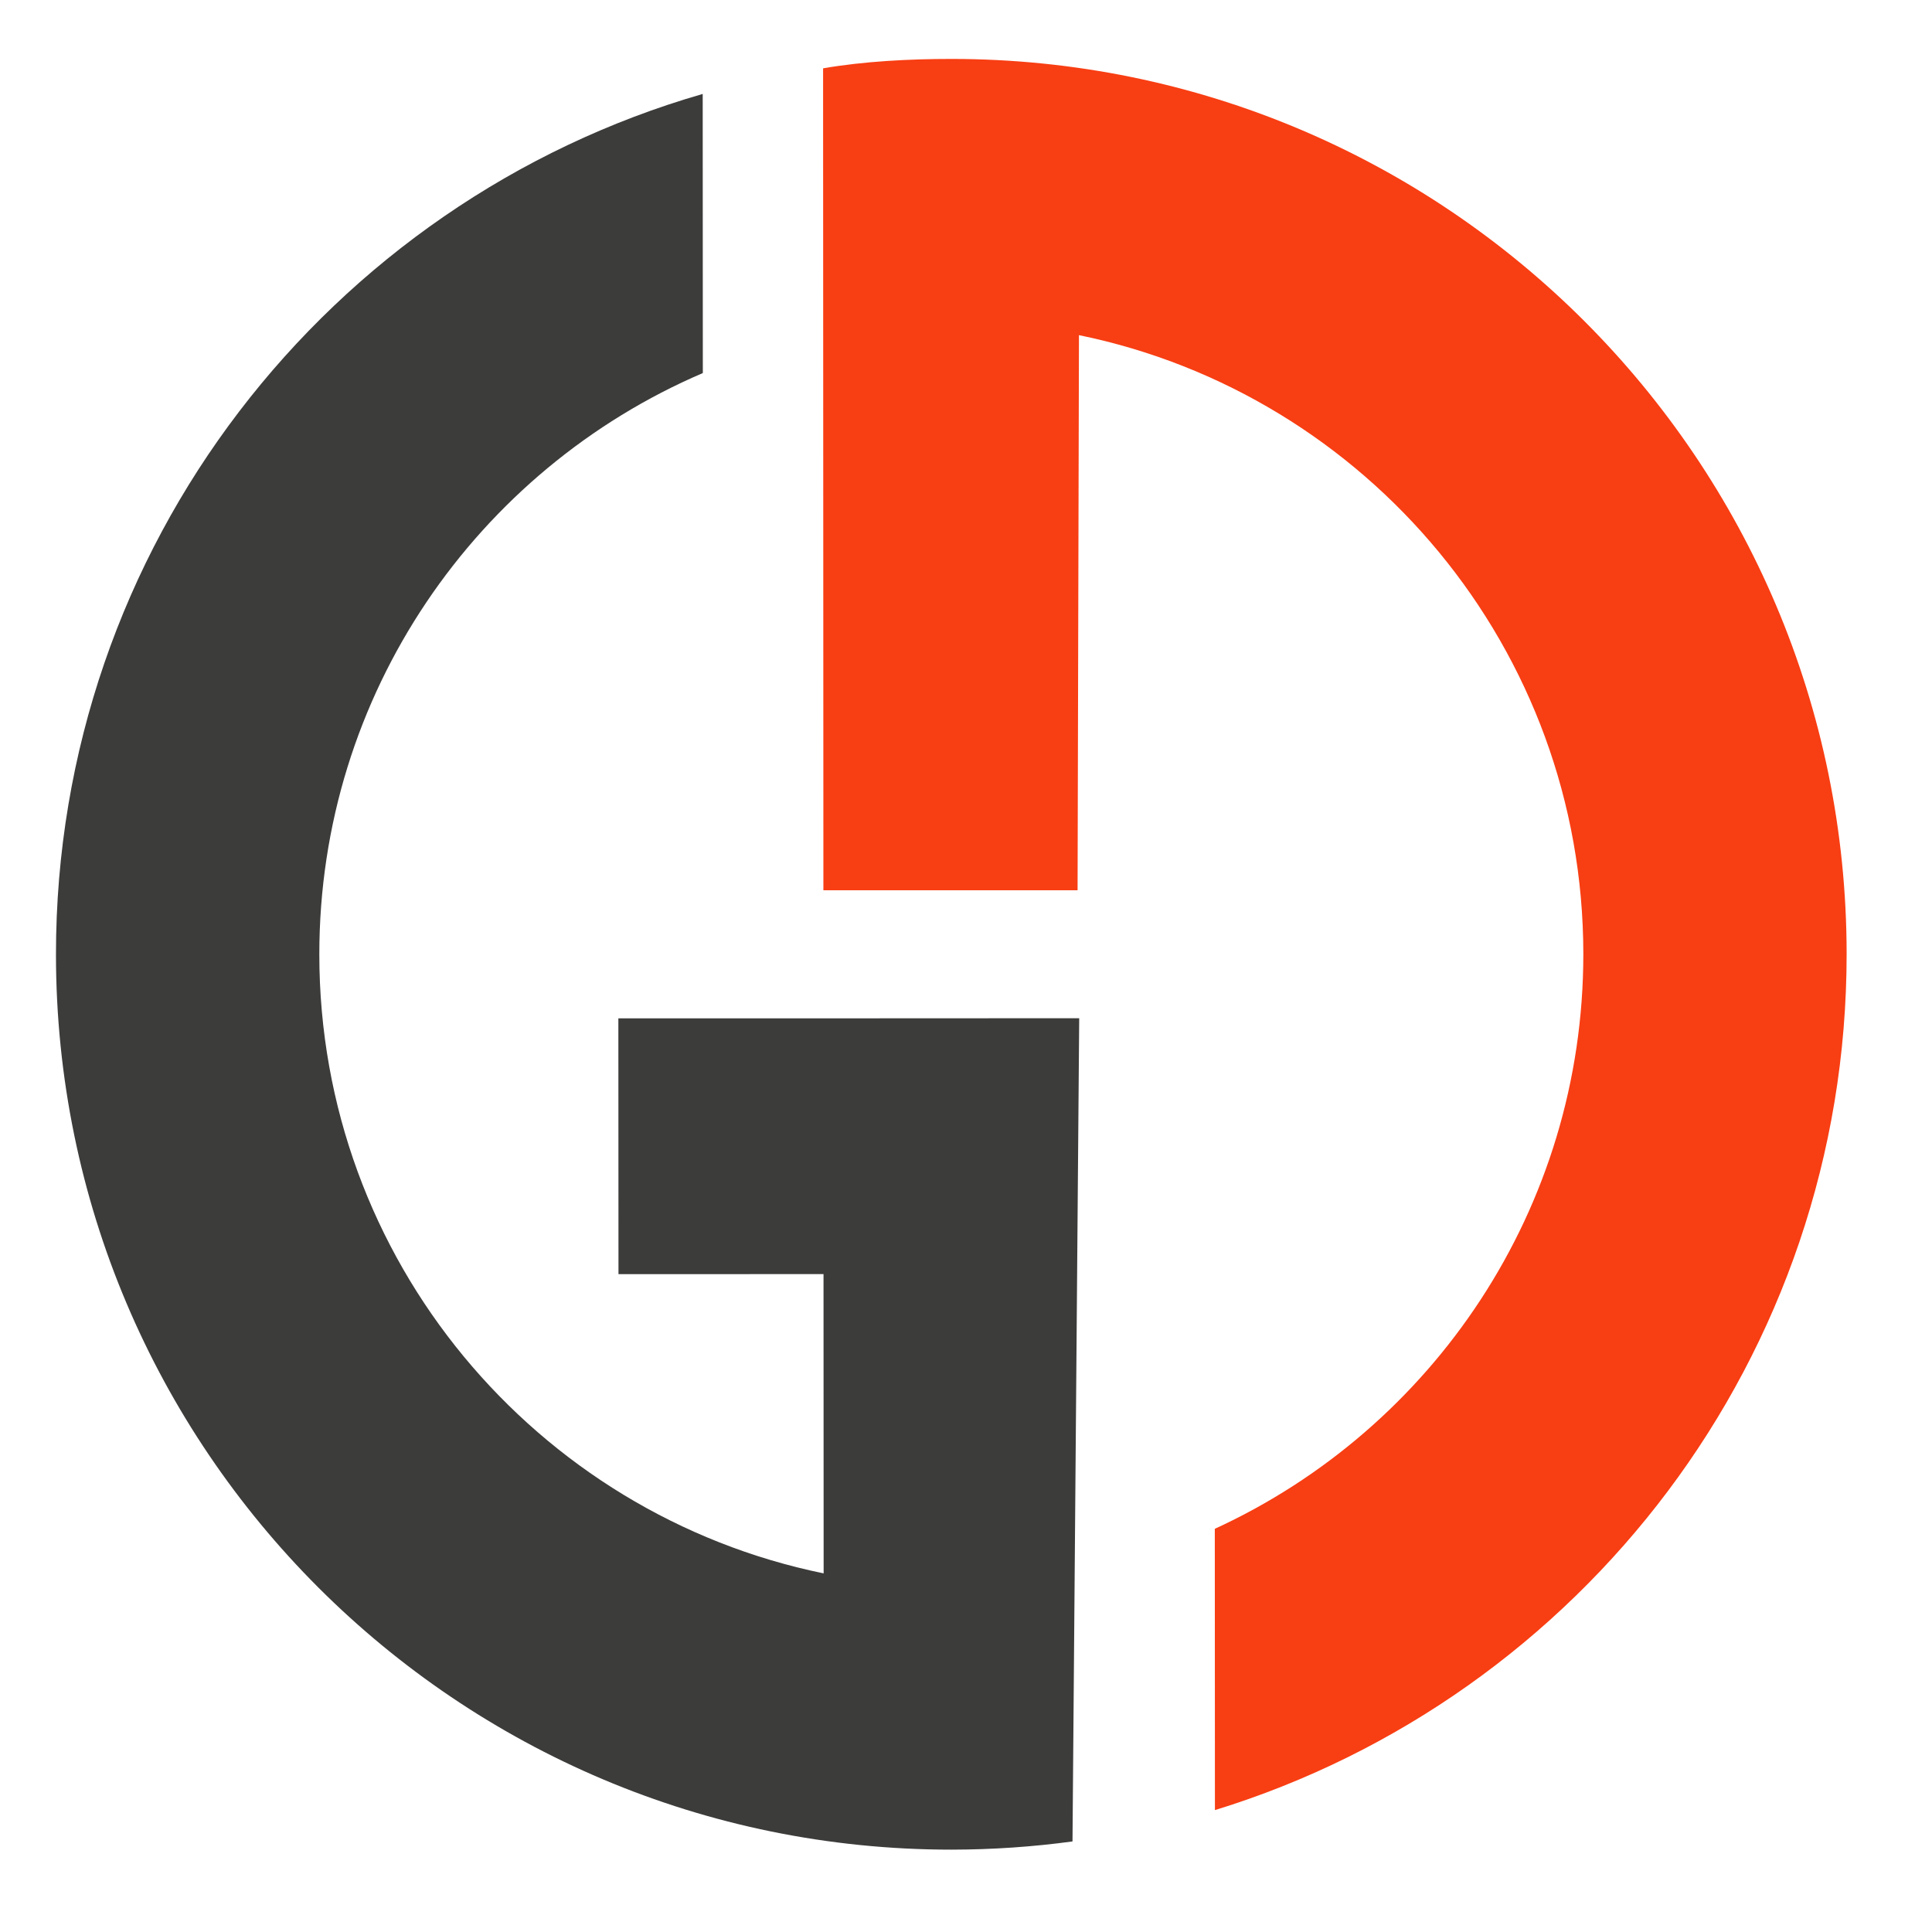
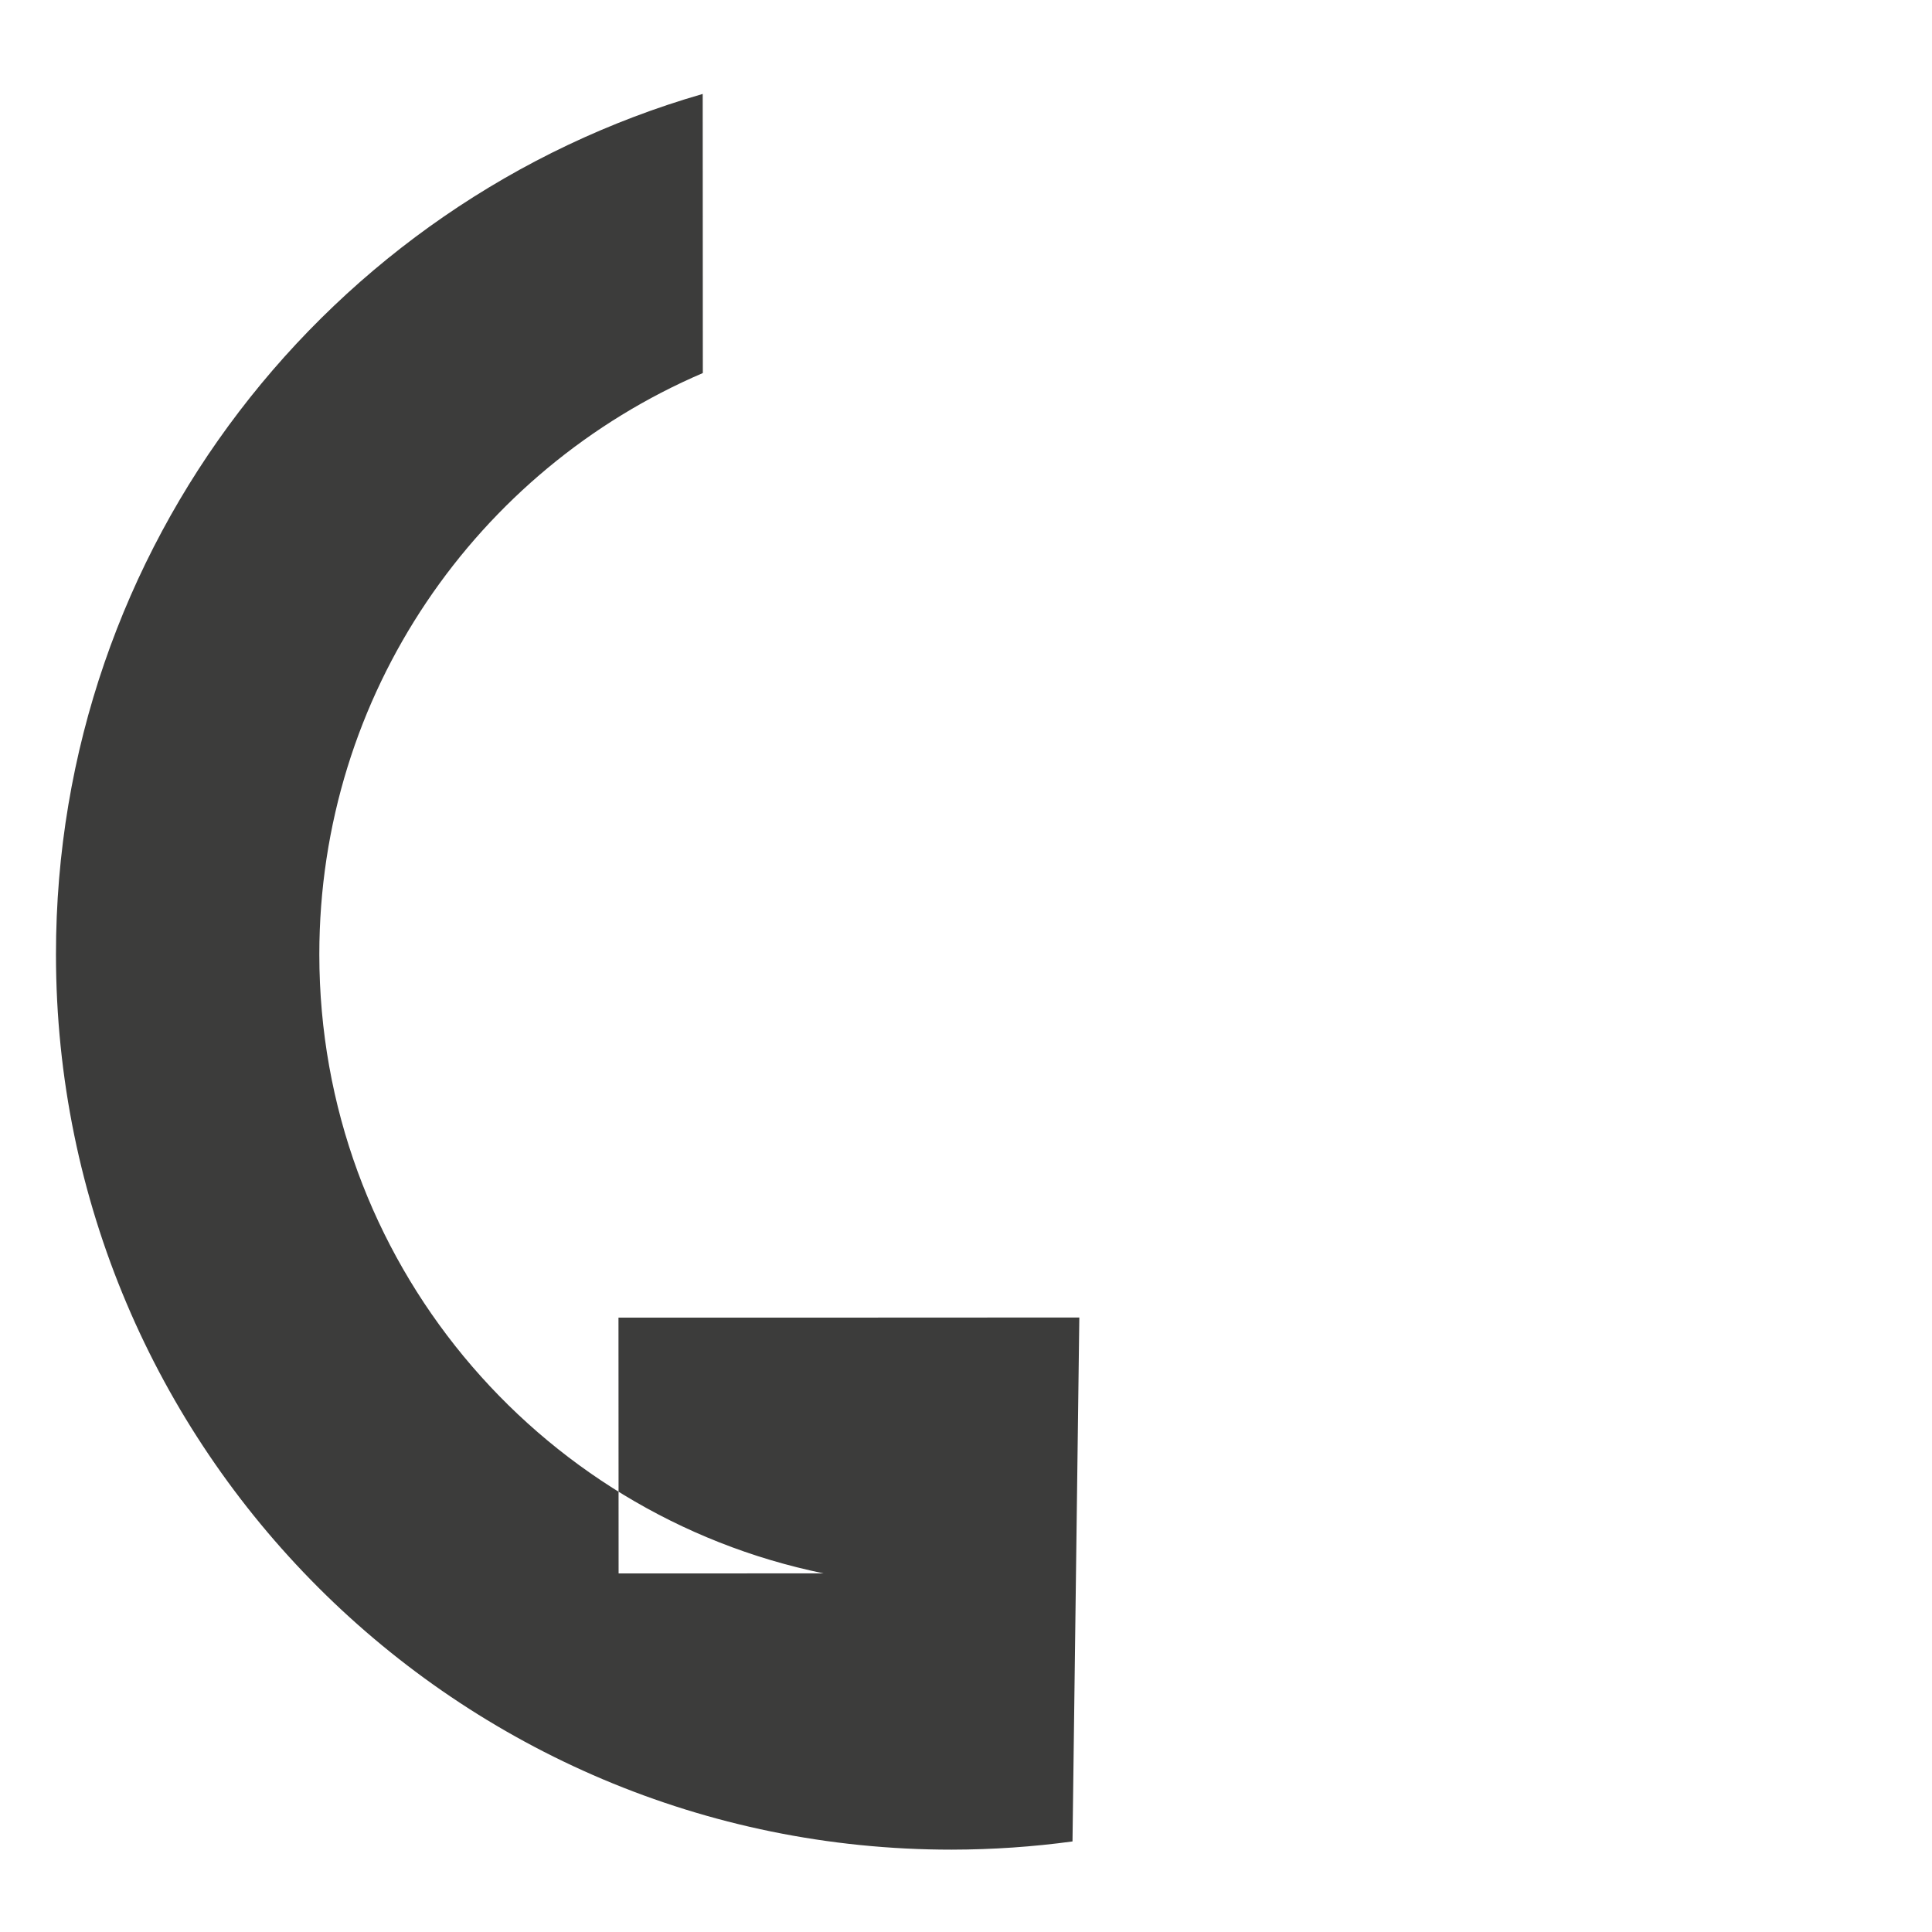
<svg xmlns="http://www.w3.org/2000/svg" version="1.1" id="Calque_1" x="0px" y="0px" width="32px" height="32px" viewBox="0 0 32 32" enable-background="new 0 0 32 32" xml:space="preserve">
-   <path fill-rule="evenodd" clip-rule="evenodd" fill="#3C3C3B" d="M17.764,30.5c-0.655,0.089-1.323,0.135-2.002,0.136  C7.571,30.638,0.93,24.001,0.927,15.811C0.924,9.047,5.45,3.341,11.639,1.556l0.002,4.623c-3.736,1.6-6.354,5.31-6.352,9.631  c0.001,5.056,3.587,9.273,8.353,10.25l-0.002-4.957l-3.396,0.001l-0.002-4.237l3.396,0l4.237-0.002L17.764,30.5z" />
-   <path fill-rule="evenodd" clip-rule="evenodd" fill="#F83E13" d="M15.751,0.976c8.19-0.003,14.832,6.633,14.835,14.824  c0.002,6.672-4.401,12.316-10.463,14.181l-0.002-4.659c3.604-1.655,6.105-5.296,6.104-9.521c-0.002-5.056-3.588-9.273-8.354-10.25  l-0.023,9.195h-4.21L13.633,1.132C14.302,1.015,15.072,0.976,15.751,0.976" />
+   <path fill-rule="evenodd" clip-rule="evenodd" fill="#3C3C3B" d="M17.764,30.5c-0.655,0.089-1.323,0.135-2.002,0.136  C7.571,30.638,0.93,24.001,0.927,15.811C0.924,9.047,5.45,3.341,11.639,1.556l0.002,4.623c-3.736,1.6-6.354,5.31-6.352,9.631  c0.001,5.056,3.587,9.273,8.353,10.25l-3.396,0.001l-0.002-4.237l3.396,0l4.237-0.002L17.764,30.5z" />
</svg>